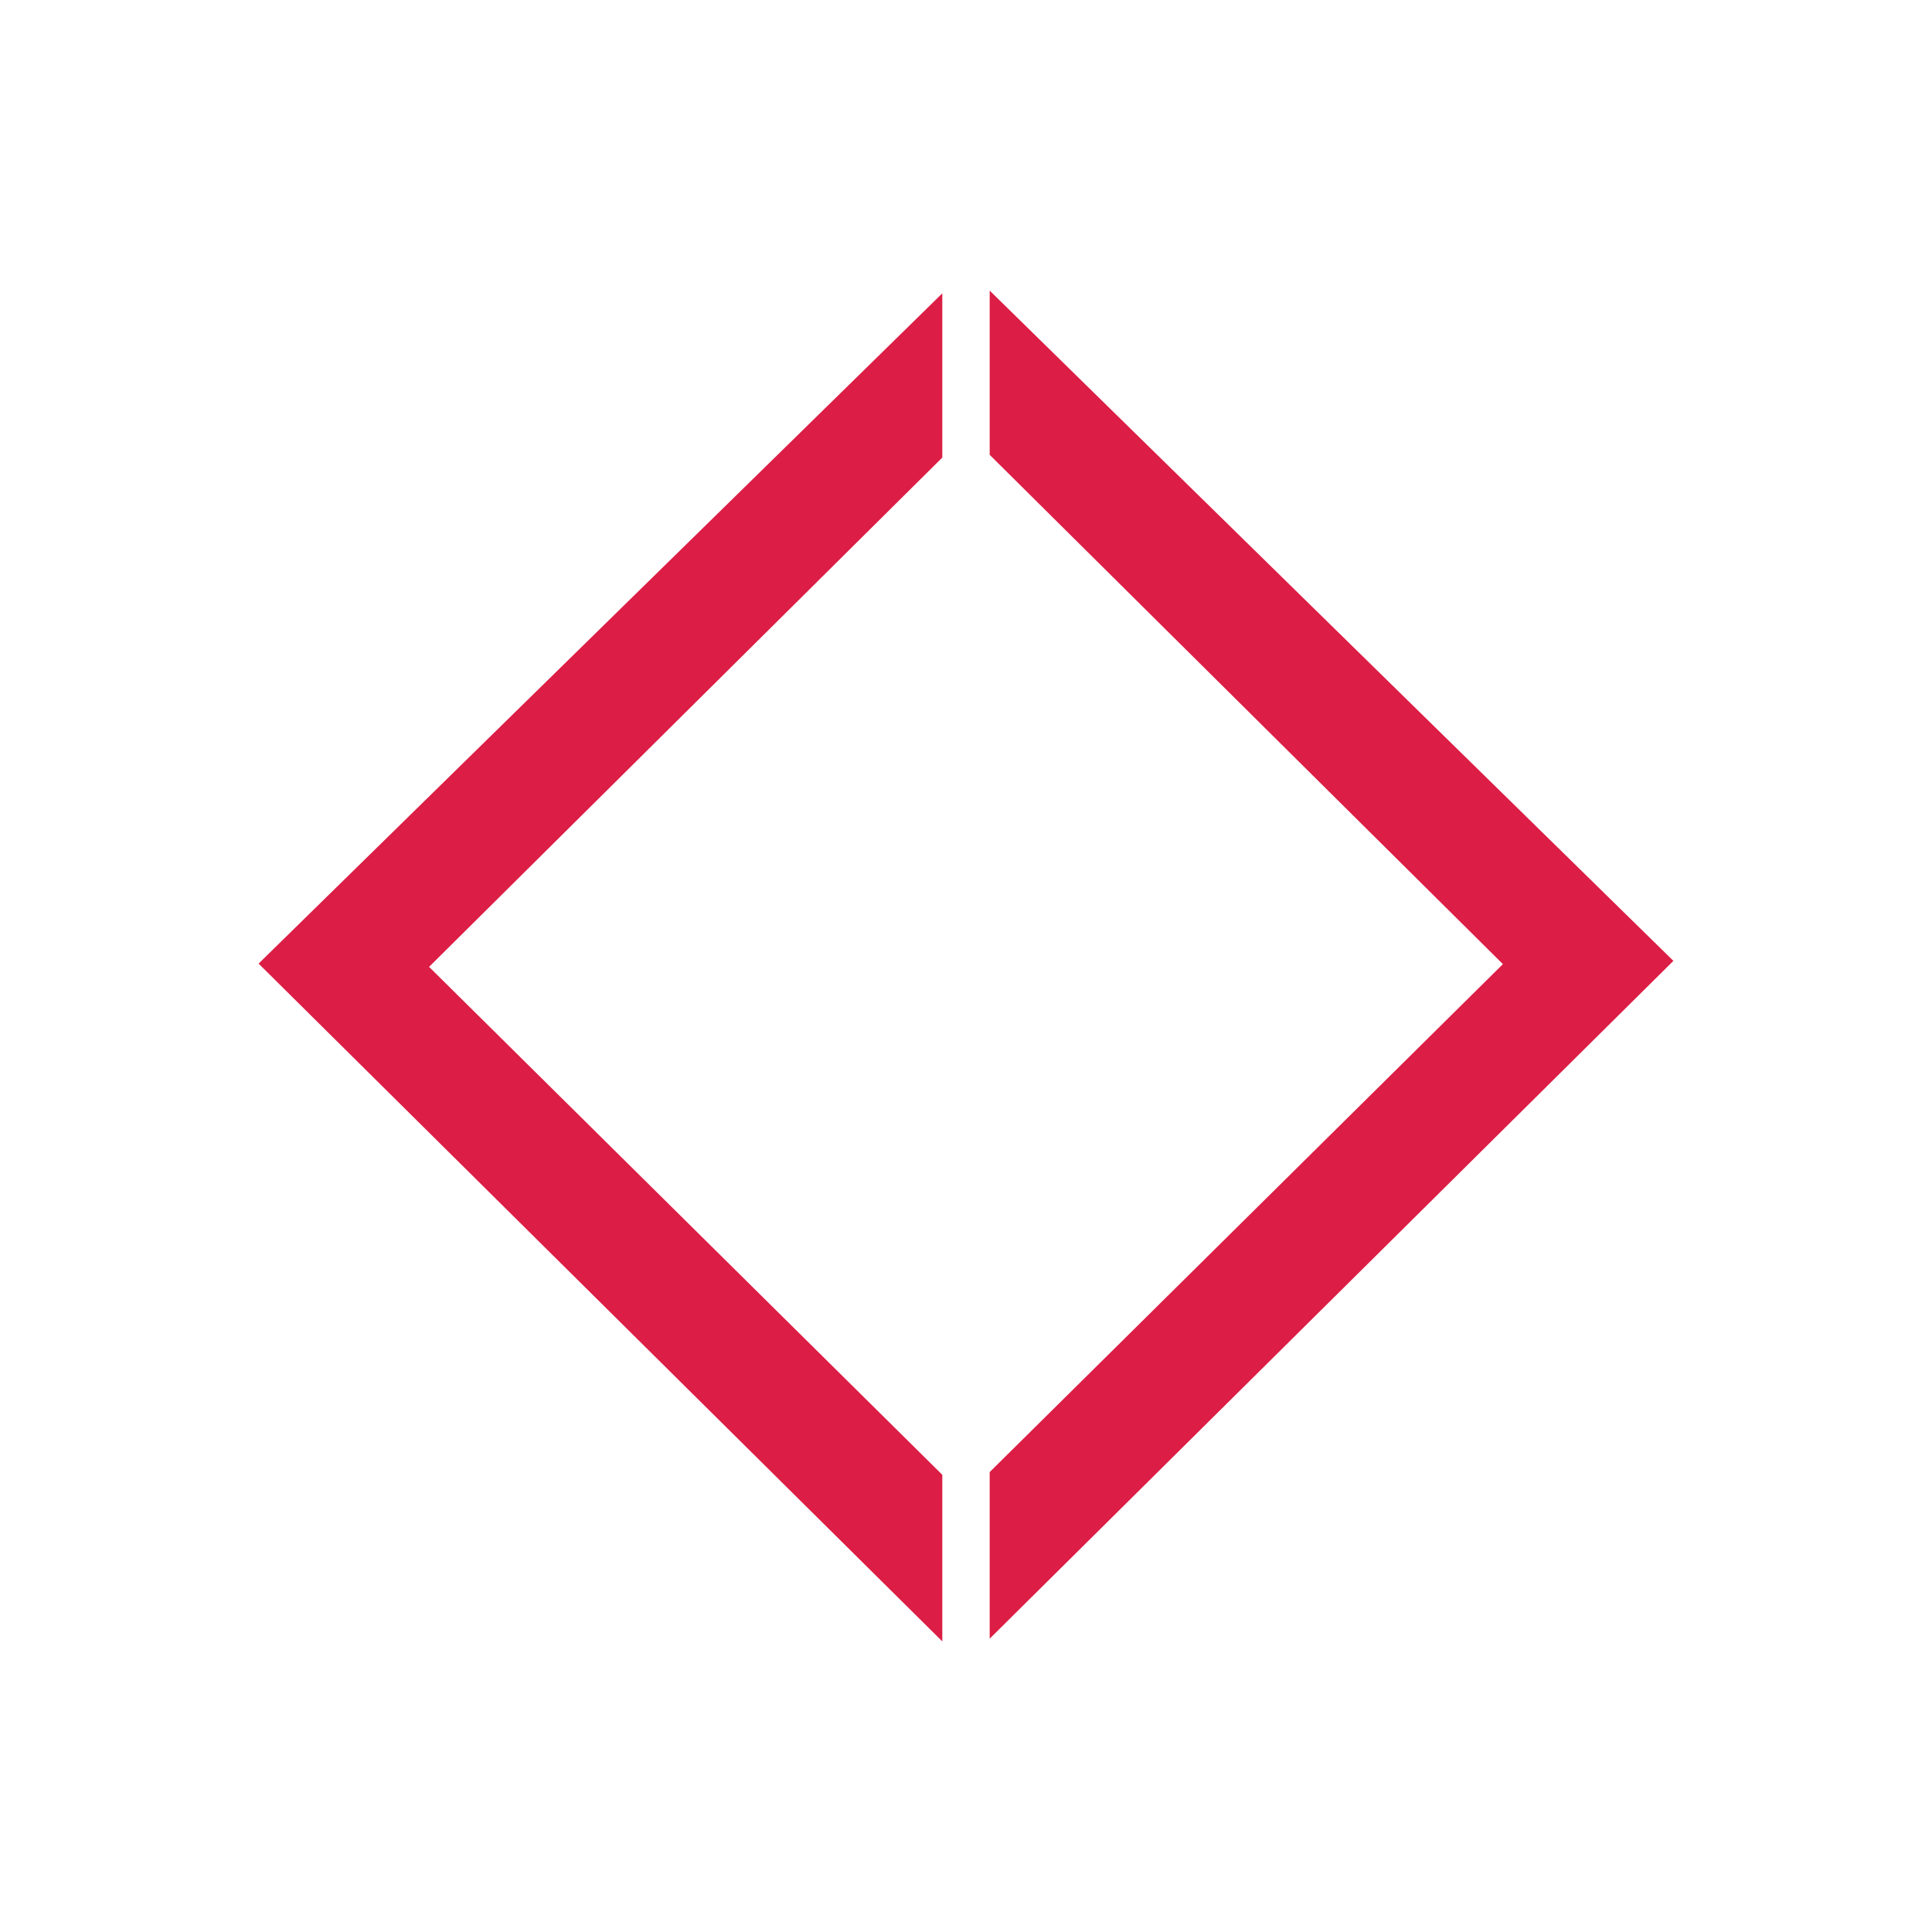
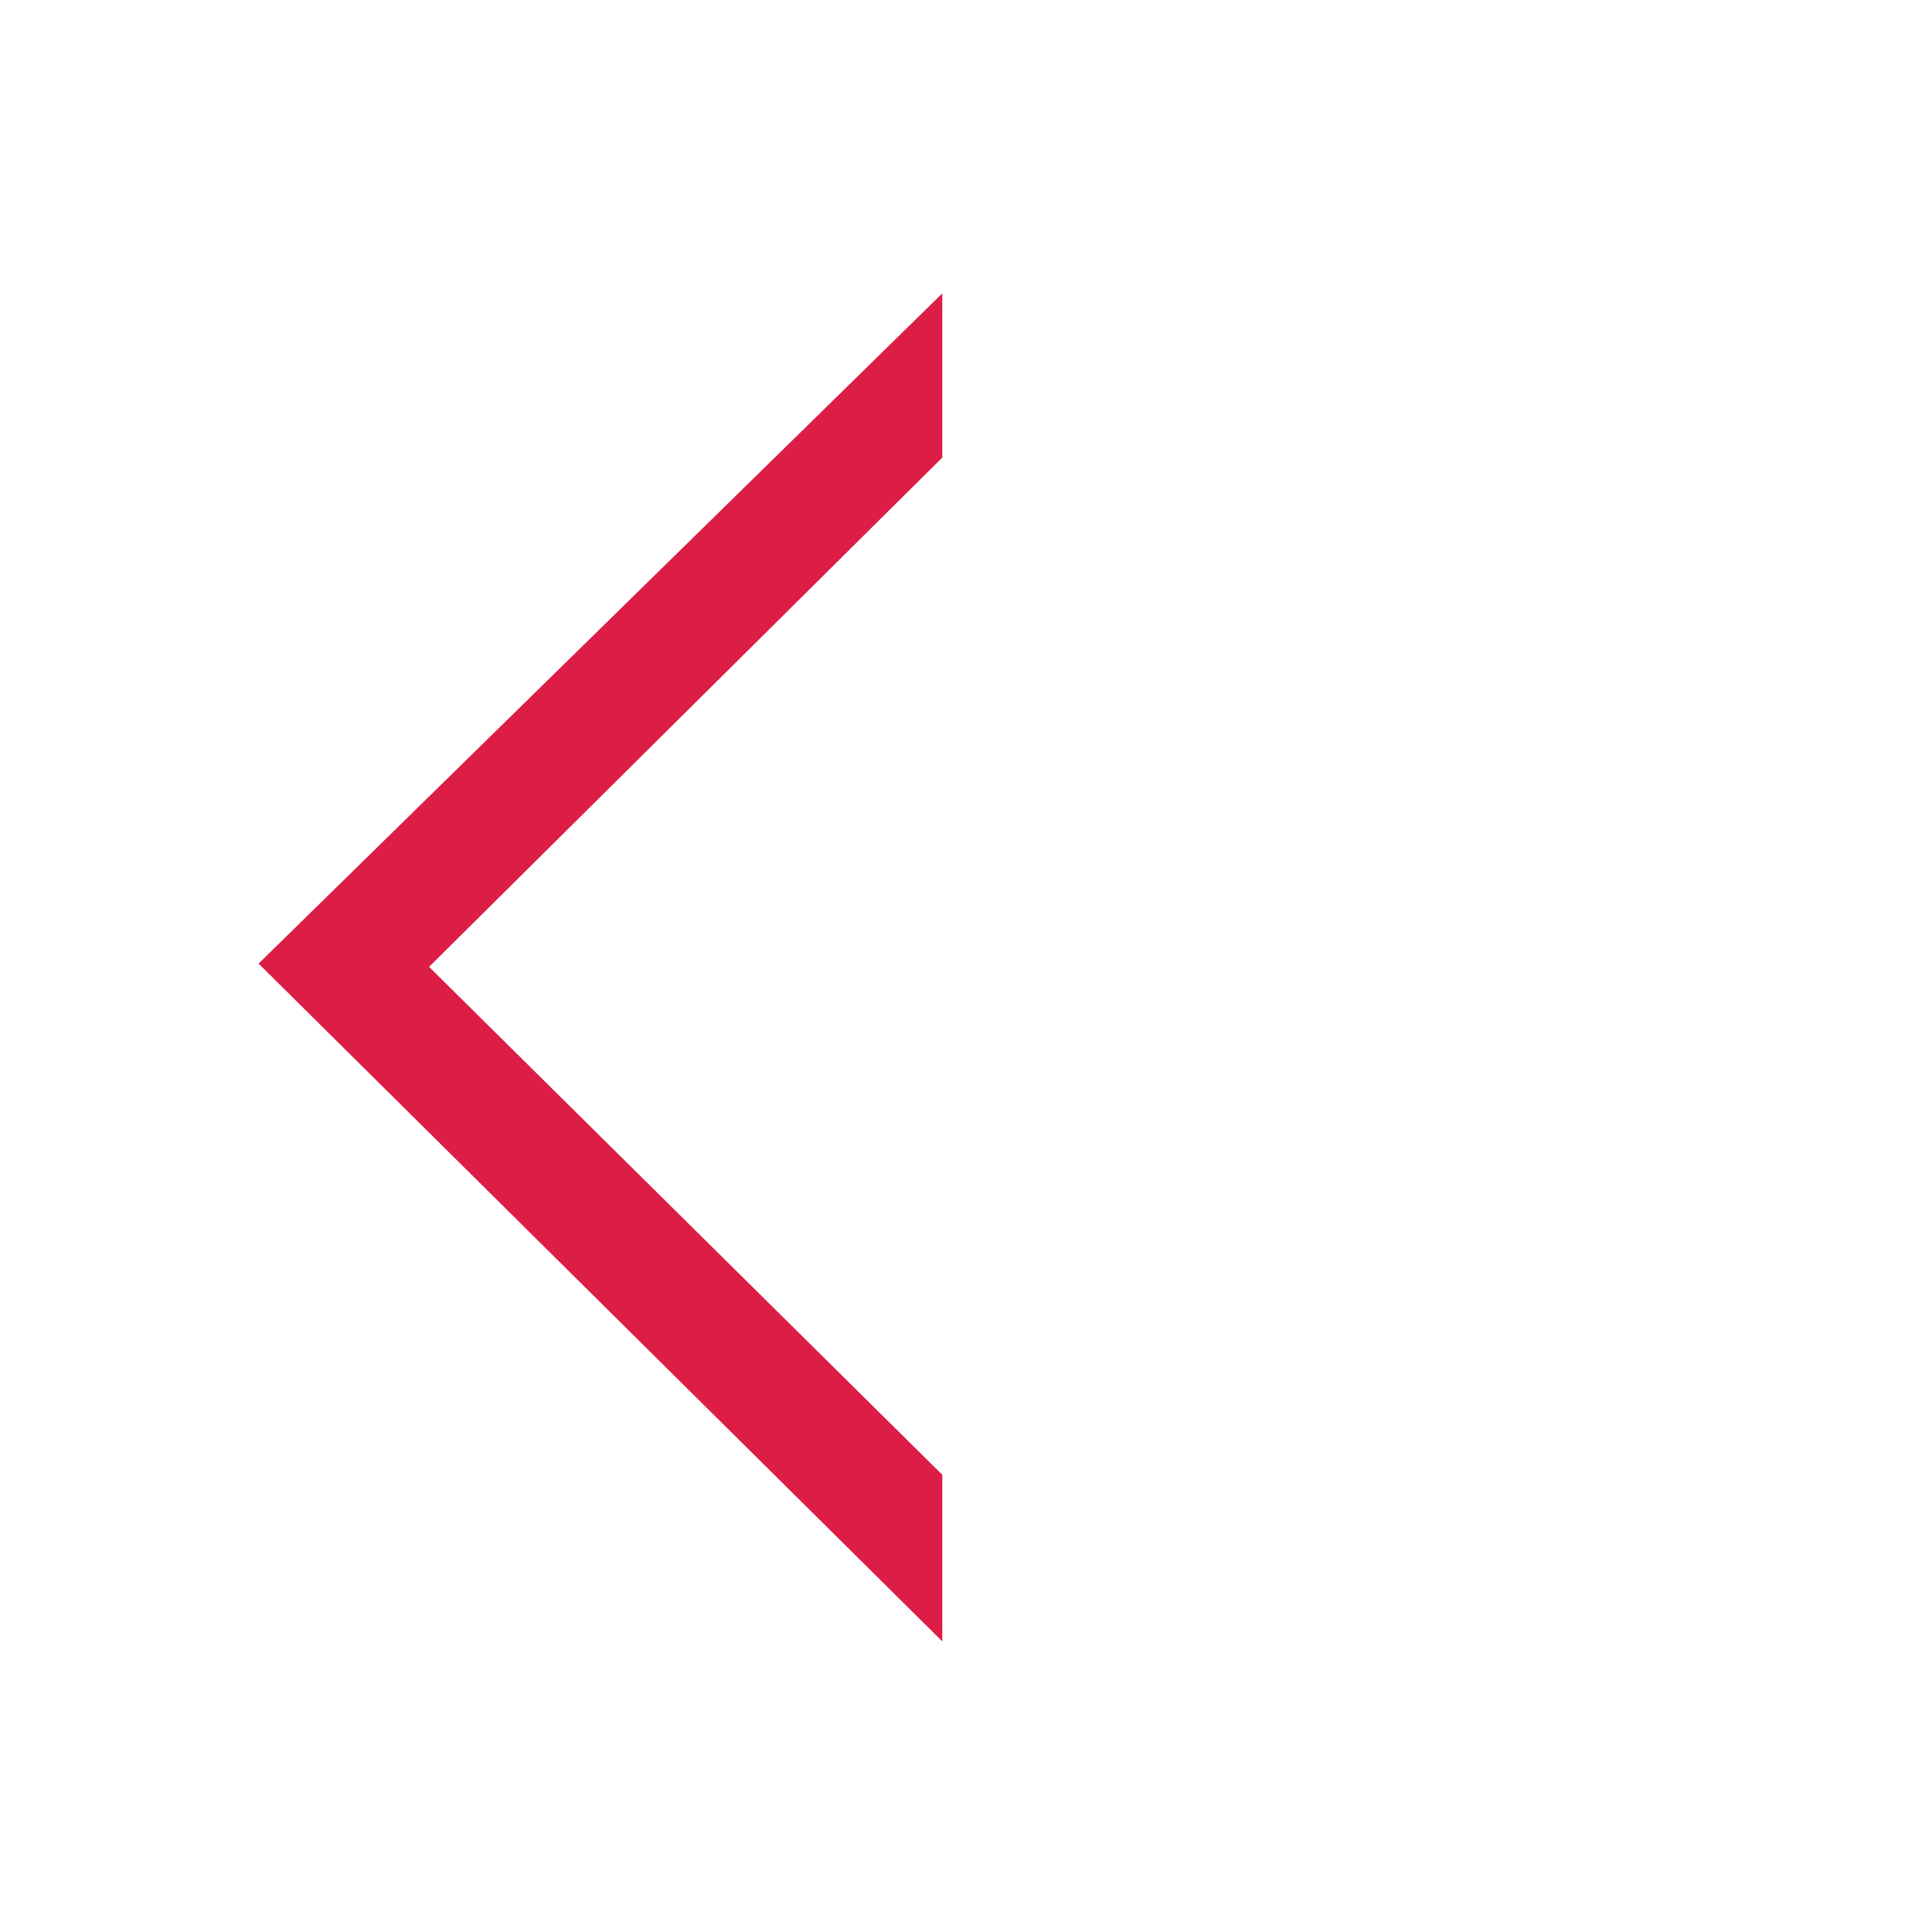
<svg xmlns="http://www.w3.org/2000/svg" version="1.1" id="Layer_1" x="0px" y="0px" width="150px" height="150px" viewBox="0 0 150 150" enable-background="new 0 0 150 150" xml:space="preserve">
  <g>
-     <path fill="#DC1D45" d="M76.839,127.225l53.083-52.623L76.839,22.563v12.75l39.846,39.541l-39.846,39.437V127.225z M76.839,127.225   " />
    <path fill="#DC1D45" d="M73.16,114.503L33.313,75.068L73.16,35.525v-12.75L20.078,74.814l53.082,52.623V114.503z M73.16,127.437" />
  </g>
</svg>